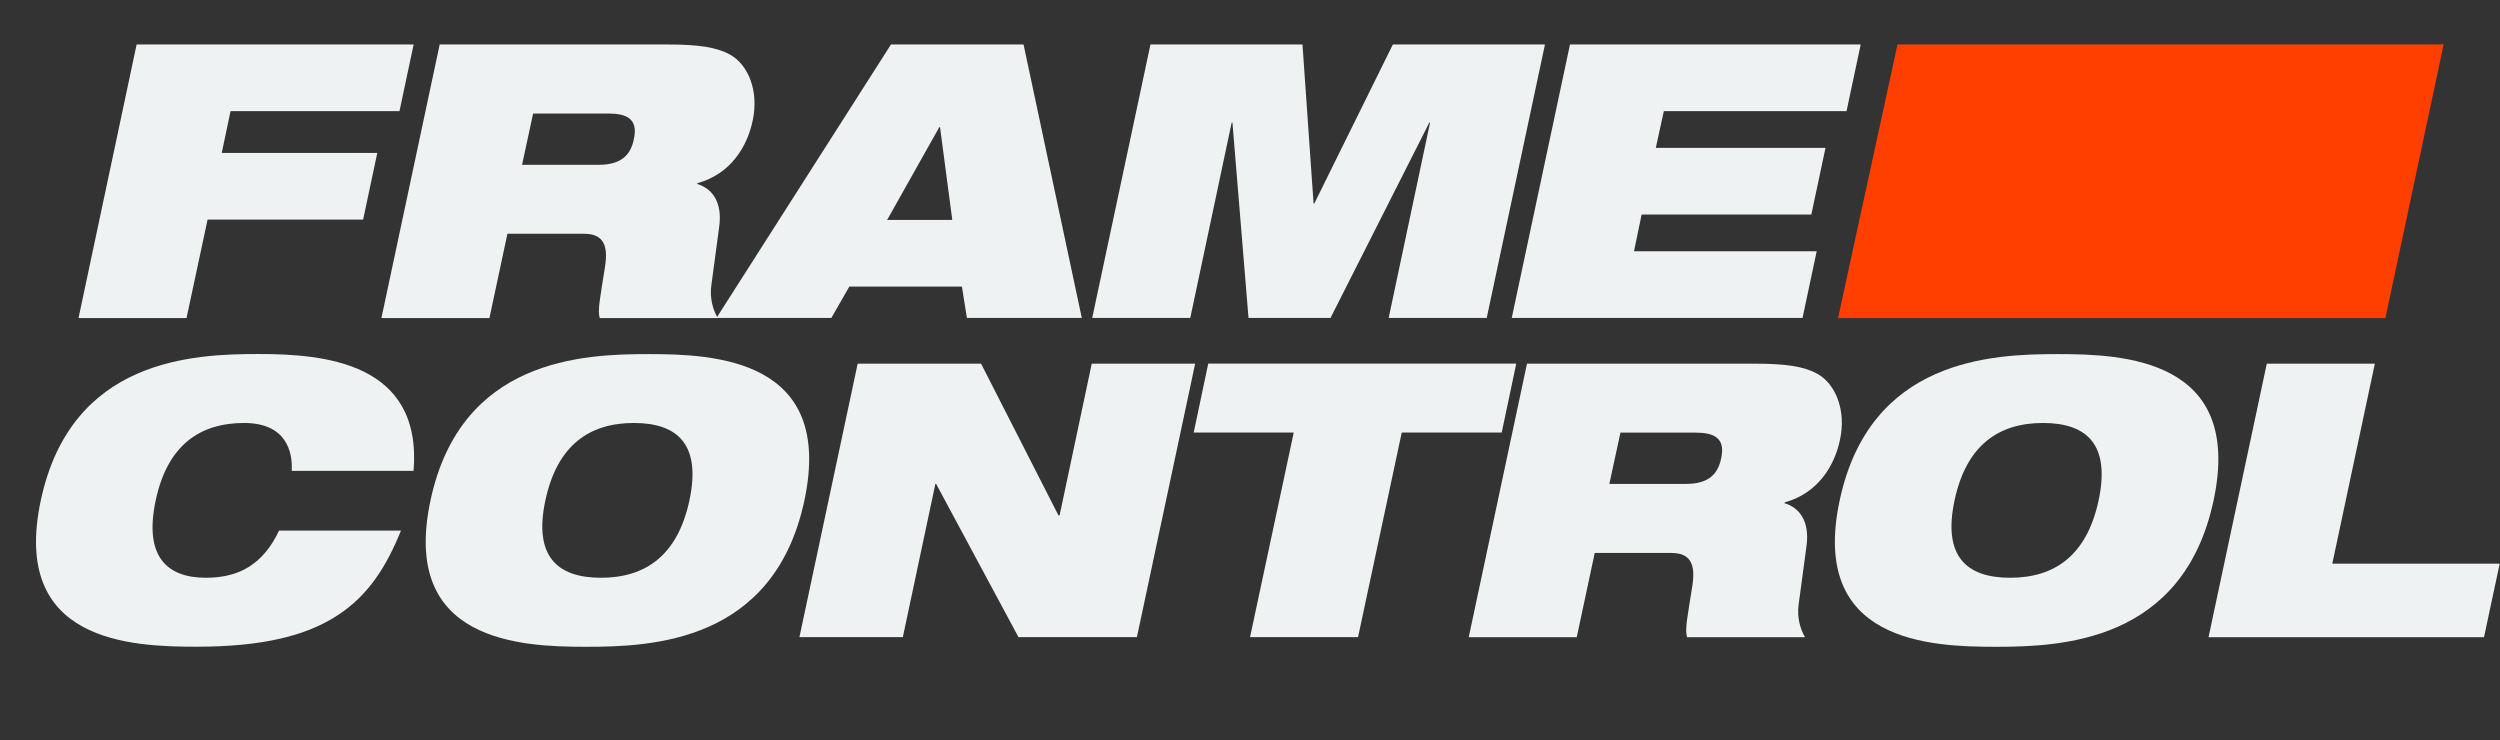
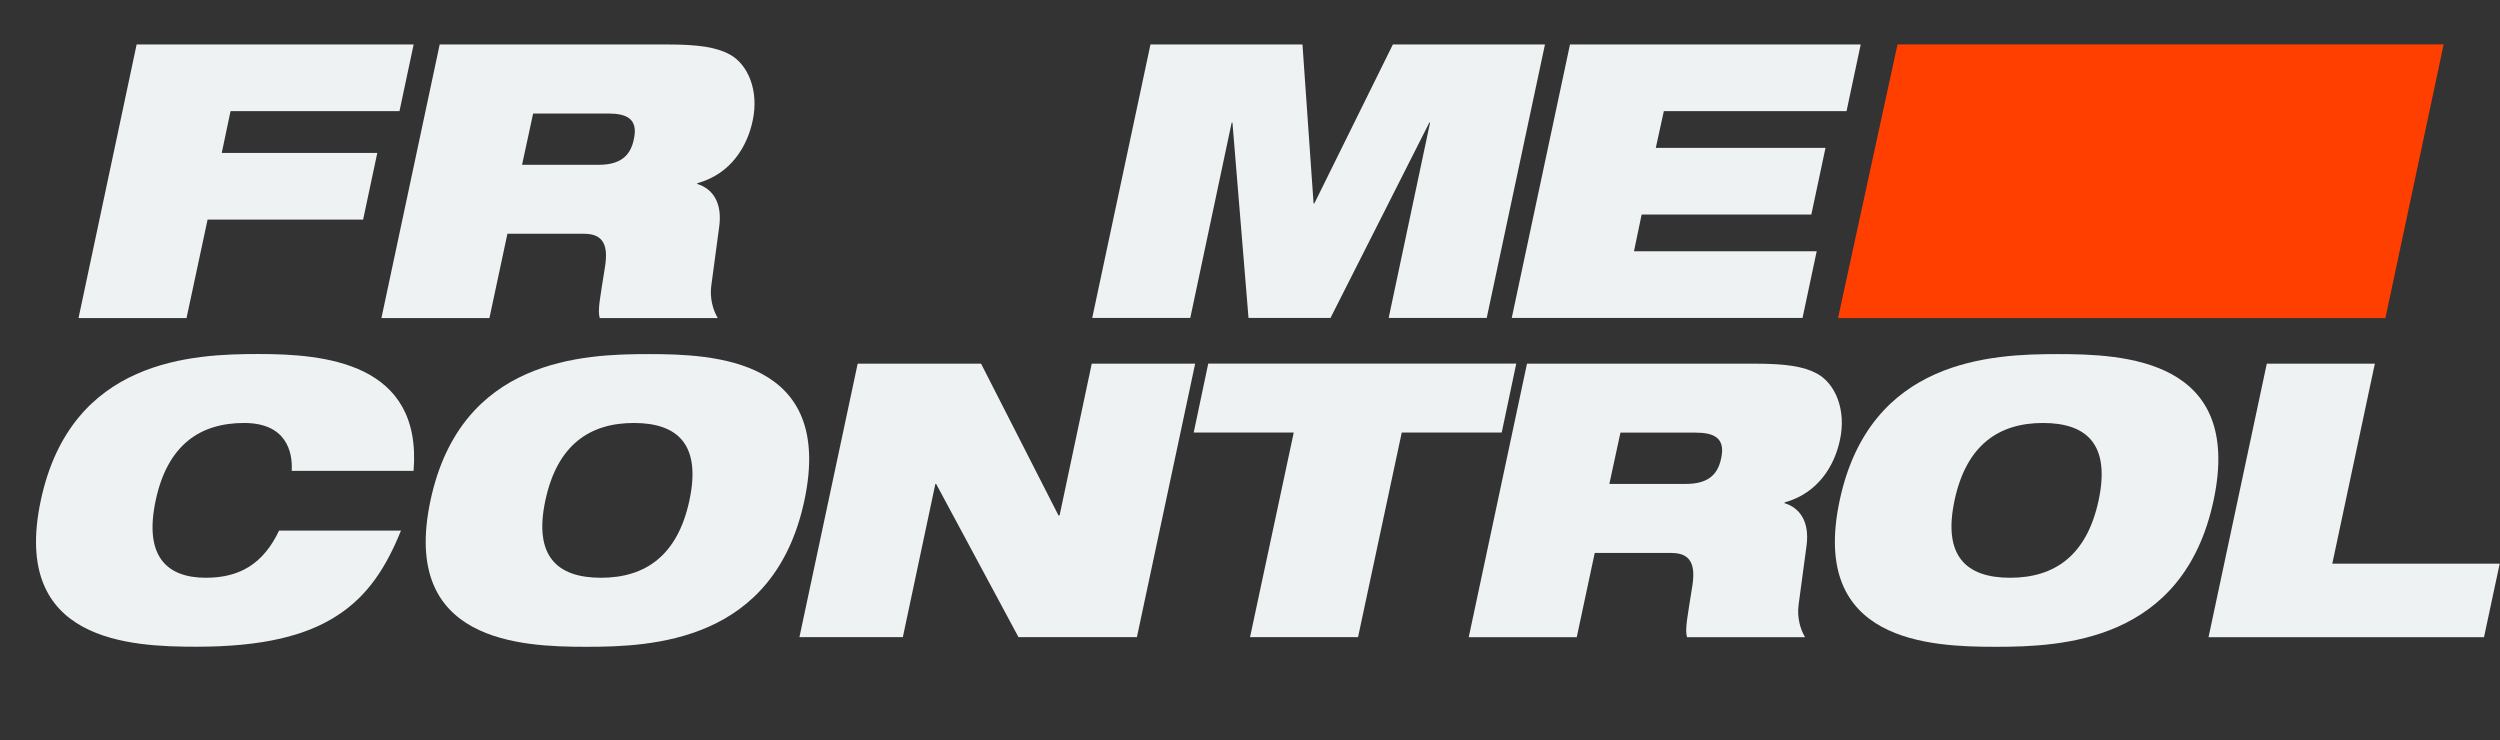
<svg xmlns="http://www.w3.org/2000/svg" id="Ebene_2" data-name="Ebene 2" viewBox="0 0 326.61 96.71">
  <rect x="0" y="0" width="326.61" height="96.71" fill="#333333" stroke="none" />
  <defs>
    <style>      .cls-1 {        fill: #eef2f3;      }      .cls-1, .cls-2, .cls-3 {        stroke-width: 0px;      }      .cls-2 {        fill: none;      }      .cls-3 {        fill: #ff3f00;      }      .cls-4 {        clip-path: url(#clippath);      }    </style>
    <clipPath id="clippath">
      <rect class="cls-2" width="326.61" height="96.71" />
    </clipPath>
  </defs>
  <g id="Ebene_1-2" data-name="Ebene 1">
    <g class="cls-4">
      <path class="cls-1" d="M17.85,5.81h36.19l-1.85,8.71h-22.07l-1.15,5.46h20.32l-1.85,8.71h-20.32l-2.75,12.86h-14.11L17.85,5.81Z" />
      <path class="cls-1" d="M57.44,5.81h29.73c4.05,0,6.41.35,8.16,1.3,2.4,1.3,3.85,4.75,3,8.66-.7,3.35-2.85,6.96-7.21,8.16l-.05.1c2,.6,3.3,2.4,2.9,5.51l-1.05,7.81c-.2,1.6.2,3.1.85,4.2h-15.42c-.3-1.05.05-2.6.7-6.76.4-2.65-.15-4.25-2.75-4.25h-10.01l-2.35,11.01h-14.11l7.61-35.73ZM68.2,21.53h10.01c2.75,0,4.15-1.1,4.6-3.35.6-2.7-1-3.35-3.35-3.35h-9.81l-1.45,6.71Z" />
-       <path class="cls-1" d="M116.4,5.81h17.32l7.61,35.73h-15.01l-.65-4.1h-14.71l-2.35,4.1h-15.01L116.4,5.81ZM122.81,16.62h-.1l-6.81,12.11h8.51l-1.6-12.11Z" />
      <path class="cls-1" d="M150.29,5.81h19.87l1.45,20.77h.1l10.26-20.77h19.87l-7.61,35.73h-12.81l5.41-25.52h-.1l-12.91,25.52h-10.71l-2.1-25.52h-.1l-5.41,25.52h-12.81l7.61-35.73Z" />
      <path class="cls-1" d="M205.1,5.81h37.99l-1.85,8.71h-23.87l-1.05,4.8h22.17l-1.85,8.71h-22.17l-1,4.8h23.87l-1.85,8.71h-37.99l7.61-35.73Z" />
      <path class="cls-1" d="M52.38,69.33c-1.9,4.71-4.3,8.51-8.36,11.11-4,2.6-9.71,4.05-18.32,4.05s-24.32-.6-20.37-19.12c3.95-18.52,19.92-19.12,28.48-19.12s21.37,1.1,20.22,15.27h-15.92c.15-2.55-.75-6.26-6.21-6.26-5.76,0-10.01,2.85-11.56,10.11-1.55,7.26,1.4,10.11,6.56,10.11,4.45,0,7.51-1.85,9.56-6.16h15.92Z" />
      <path class="cls-1" d="M84.72,46.26c8.56,0,24.32.6,20.37,19.12-3.95,18.52-19.92,19.12-28.48,19.12s-24.32-.6-20.37-19.12c3.95-18.52,19.92-19.12,28.48-19.12ZM78.51,75.48c5.76,0,10.01-2.85,11.56-10.11,1.55-7.26-1.5-10.11-7.26-10.11s-10.01,2.85-11.56,10.11c-1.55,7.26,1.5,10.11,7.26,10.11Z" />
      <path class="cls-1" d="M112.05,47.51h16.12l10.11,19.82h.15l4.2-19.82h13.51l-7.61,35.73h-15.47l-10.76-20.02h-.1l-4.25,20.02h-13.51l7.61-35.73Z" />
-       <path class="cls-1" d="M169.01,56.51h-13.06l1.9-9.01h40.24l-1.9,9.01h-13.06l-5.71,26.73h-14.11l5.71-26.73Z" />
+       <path class="cls-1" d="M169.01,56.51h-13.06l1.9-9.01h40.24l-1.9,9.01h-13.06l-5.71,26.73h-14.11l5.71-26.73" />
      <path class="cls-1" d="M199.49,47.51h29.73c4.05,0,6.41.35,8.16,1.3,2.4,1.3,3.85,4.75,3,8.66-.7,3.35-2.85,6.96-7.21,8.16l-.05.1c2,.6,3.3,2.4,2.9,5.51l-1.05,7.81c-.2,1.6.2,3.1.85,4.2h-15.42c-.3-1.05.05-2.6.7-6.76.4-2.65-.15-4.25-2.75-4.25h-10.01l-2.35,11.01h-14.11l7.61-35.73ZM210.25,63.22h10.01c2.75,0,4.15-1.1,4.6-3.35.6-2.7-1-3.35-3.35-3.35h-9.81l-1.45,6.71Z" />
      <path class="cls-1" d="M268.82,46.26c8.56,0,24.32.6,20.37,19.12-3.95,18.52-19.92,19.12-28.48,19.12s-24.32-.6-20.37-19.12c3.95-18.52,19.92-19.12,28.48-19.12ZM262.61,75.48c5.76,0,10.01-2.85,11.56-10.11,1.55-7.26-1.5-10.11-7.26-10.11s-10.01,2.85-11.56,10.11c-1.55,7.26,1.5,10.11,7.26,10.11Z" />
      <path class="cls-1" d="M296.15,47.51h14.11l-5.56,26.13h21.87l-2.05,9.61h-35.99l7.61-35.73Z" />
    </g>
    <polygon class="cls-3" points="318.04 5.8 318.04 5.8 247.9 5.8 240.13 41.55 245.98 41.55 310.23 41.55 311.64 41.55 319.25 5.8 318.04 5.8" />
  </g>
</svg>